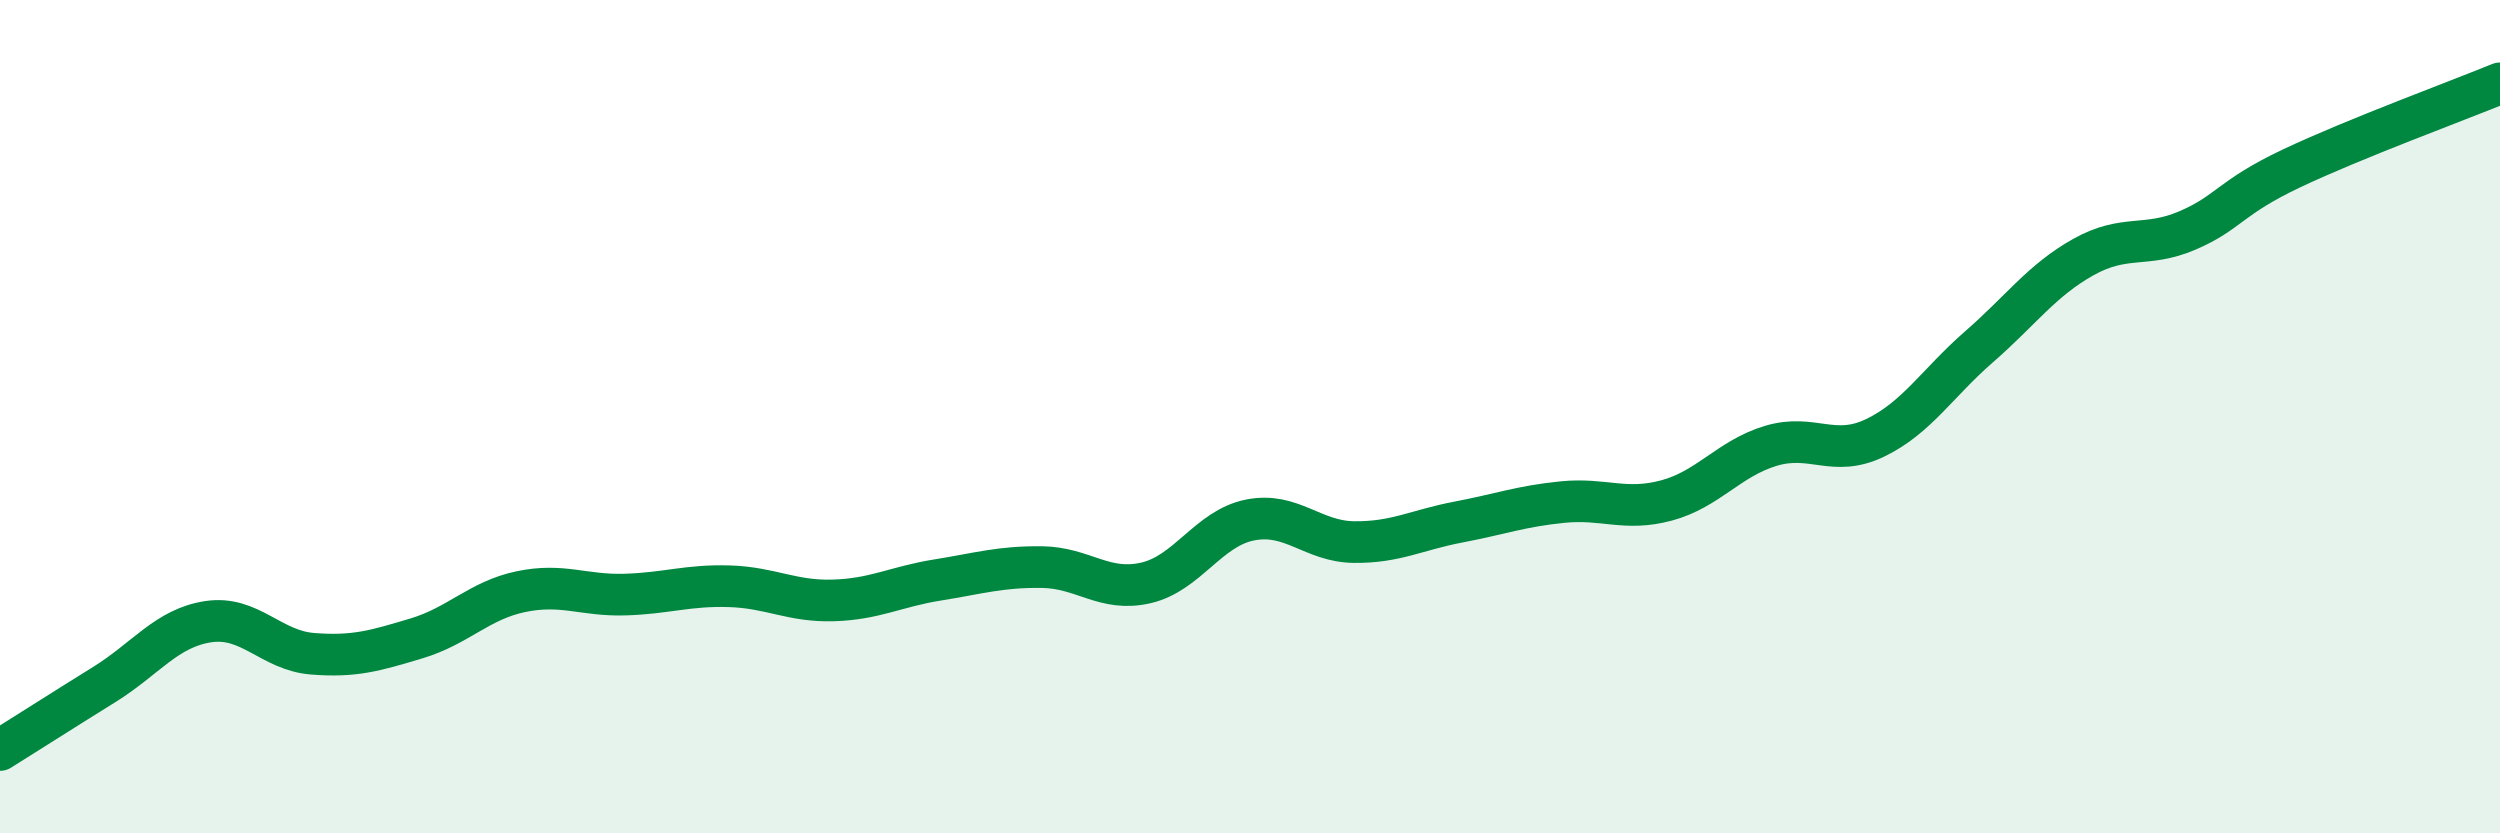
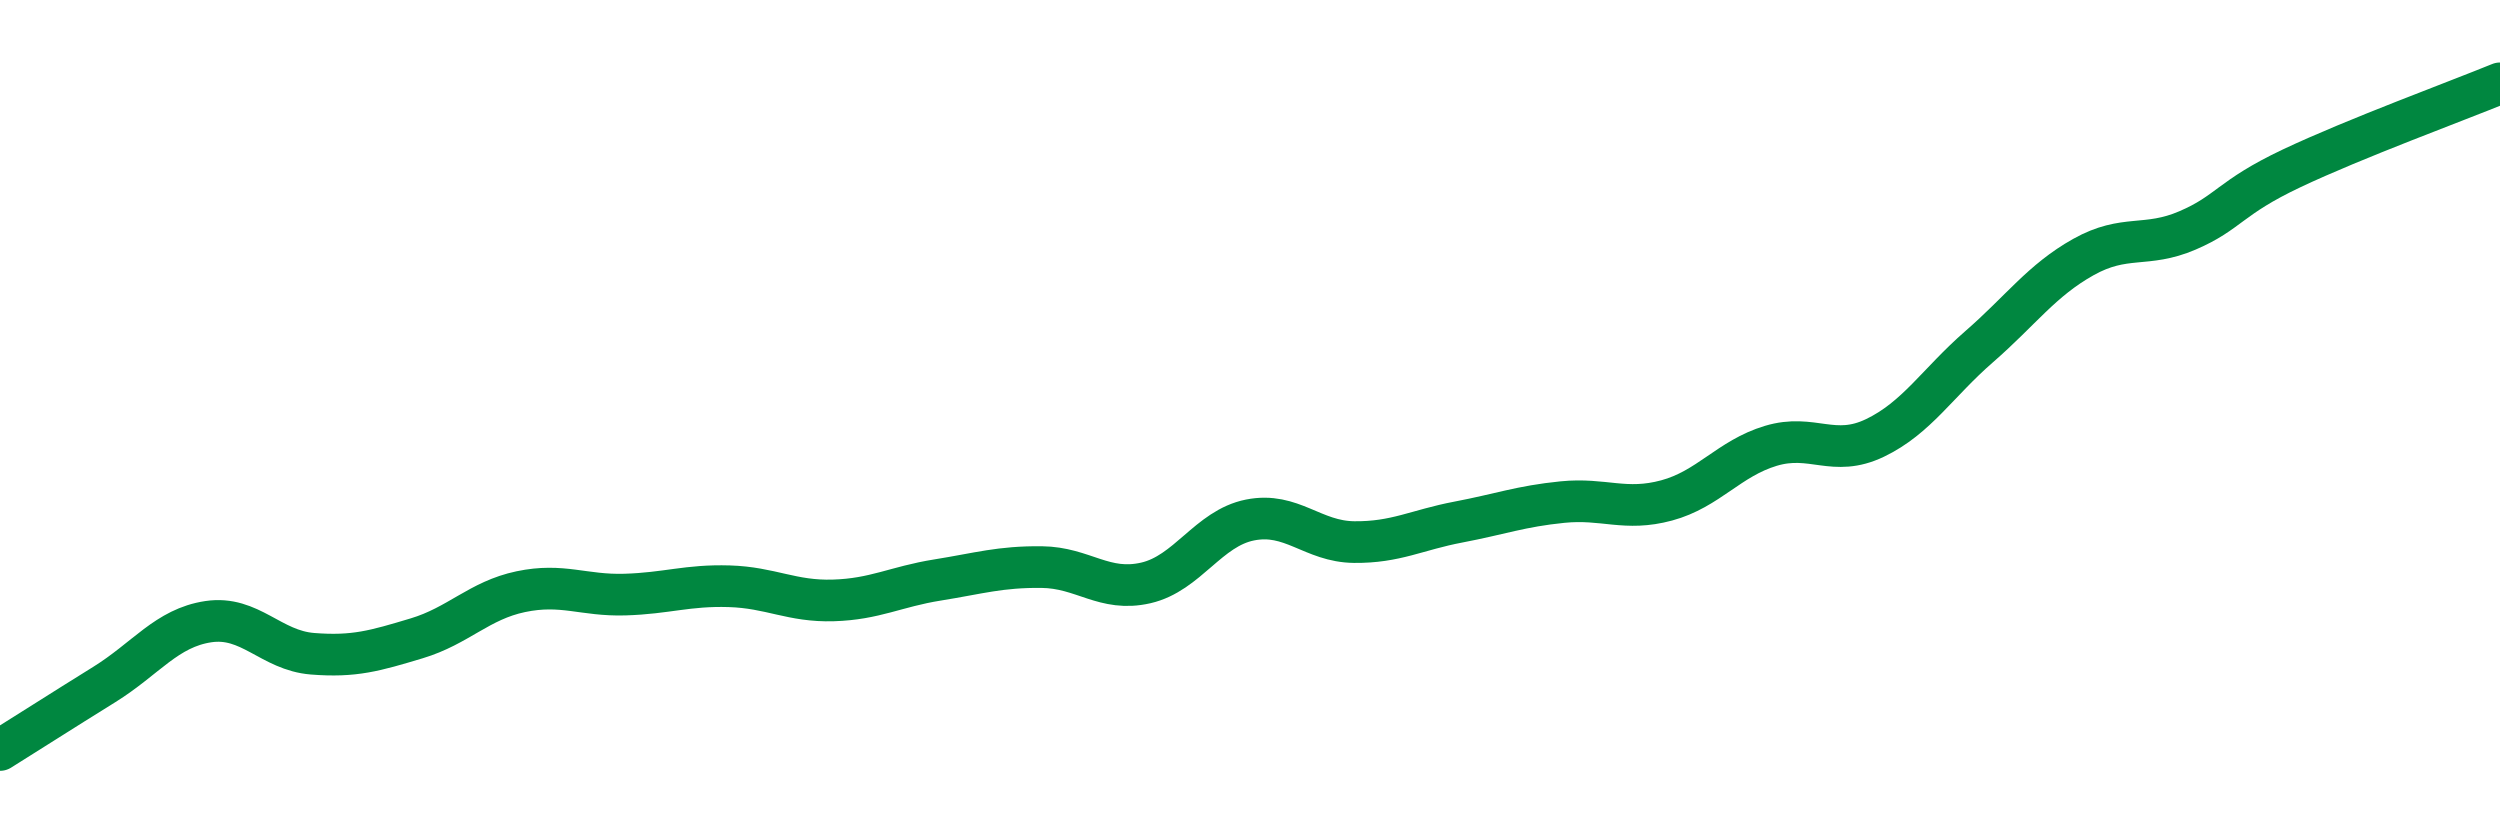
<svg xmlns="http://www.w3.org/2000/svg" width="60" height="20" viewBox="0 0 60 20">
-   <path d="M 0,18 C 0.5,17.69 1.5,17.05 2.5,16.43 C 3.5,15.81 4,15.07 5,14.92 C 6,14.77 6.5,15.61 7.5,15.69 C 8.5,15.77 9,15.62 10,15.32 C 11,15.02 11.5,14.41 12.5,14.2 C 13.5,13.99 14,14.3 15,14.27 C 16,14.24 16.5,14.04 17.5,14.07 C 18.5,14.1 19,14.44 20,14.41 C 21,14.38 21.5,14.08 22.5,13.92 C 23.5,13.76 24,13.6 25,13.61 C 26,13.62 26.5,14.22 27.5,13.99 C 28.5,13.76 29,12.68 30,12.48 C 31,12.28 31.5,13 32.5,13.01 C 33.5,13.02 34,12.72 35,12.53 C 36,12.34 36.5,12.15 37.5,12.05 C 38.5,11.95 39,12.28 40,12.01 C 41,11.74 41.5,11 42.5,10.7 C 43.5,10.4 44,10.99 45,10.51 C 46,10.03 46.5,9.19 47.5,8.32 C 48.5,7.45 49,6.73 50,6.17 C 51,5.61 51.5,5.96 52.5,5.53 C 53.5,5.1 53.5,4.75 55,4.04 C 56.5,3.33 59,2.41 60,2L60 20L0 20Z" fill="#008740" opacity="0.1" stroke-linecap="round" stroke-linejoin="round" />
  <path d="M 0,18 C 0.5,17.69 1.5,17.05 2.5,16.43 C 3.5,15.81 4,15.07 5,14.92 C 6,14.77 6.5,15.61 7.5,15.69 C 8.5,15.77 9,15.62 10,15.32 C 11,15.02 11.5,14.41 12.5,14.2 C 13.5,13.99 14,14.3 15,14.27 C 16,14.24 16.5,14.04 17.5,14.07 C 18.5,14.1 19,14.44 20,14.41 C 21,14.38 21.5,14.08 22.5,13.92 C 23.5,13.76 24,13.6 25,13.61 C 26,13.62 26.5,14.22 27.5,13.99 C 28.5,13.76 29,12.68 30,12.48 C 31,12.28 31.5,13 32.5,13.01 C 33.5,13.02 34,12.72 35,12.53 C 36,12.34 36.5,12.15 37.5,12.05 C 38.5,11.95 39,12.28 40,12.01 C 41,11.74 41.5,11 42.5,10.7 C 43.5,10.4 44,10.99 45,10.51 C 46,10.03 46.5,9.19 47.5,8.32 C 48.5,7.45 49,6.73 50,6.17 C 51,5.61 51.5,5.96 52.5,5.53 C 53.5,5.1 53.5,4.75 55,4.04 C 56.5,3.33 59,2.41 60,2" stroke="#008740" stroke-width="1" fill="none" stroke-linecap="round" stroke-linejoin="round" />
</svg>